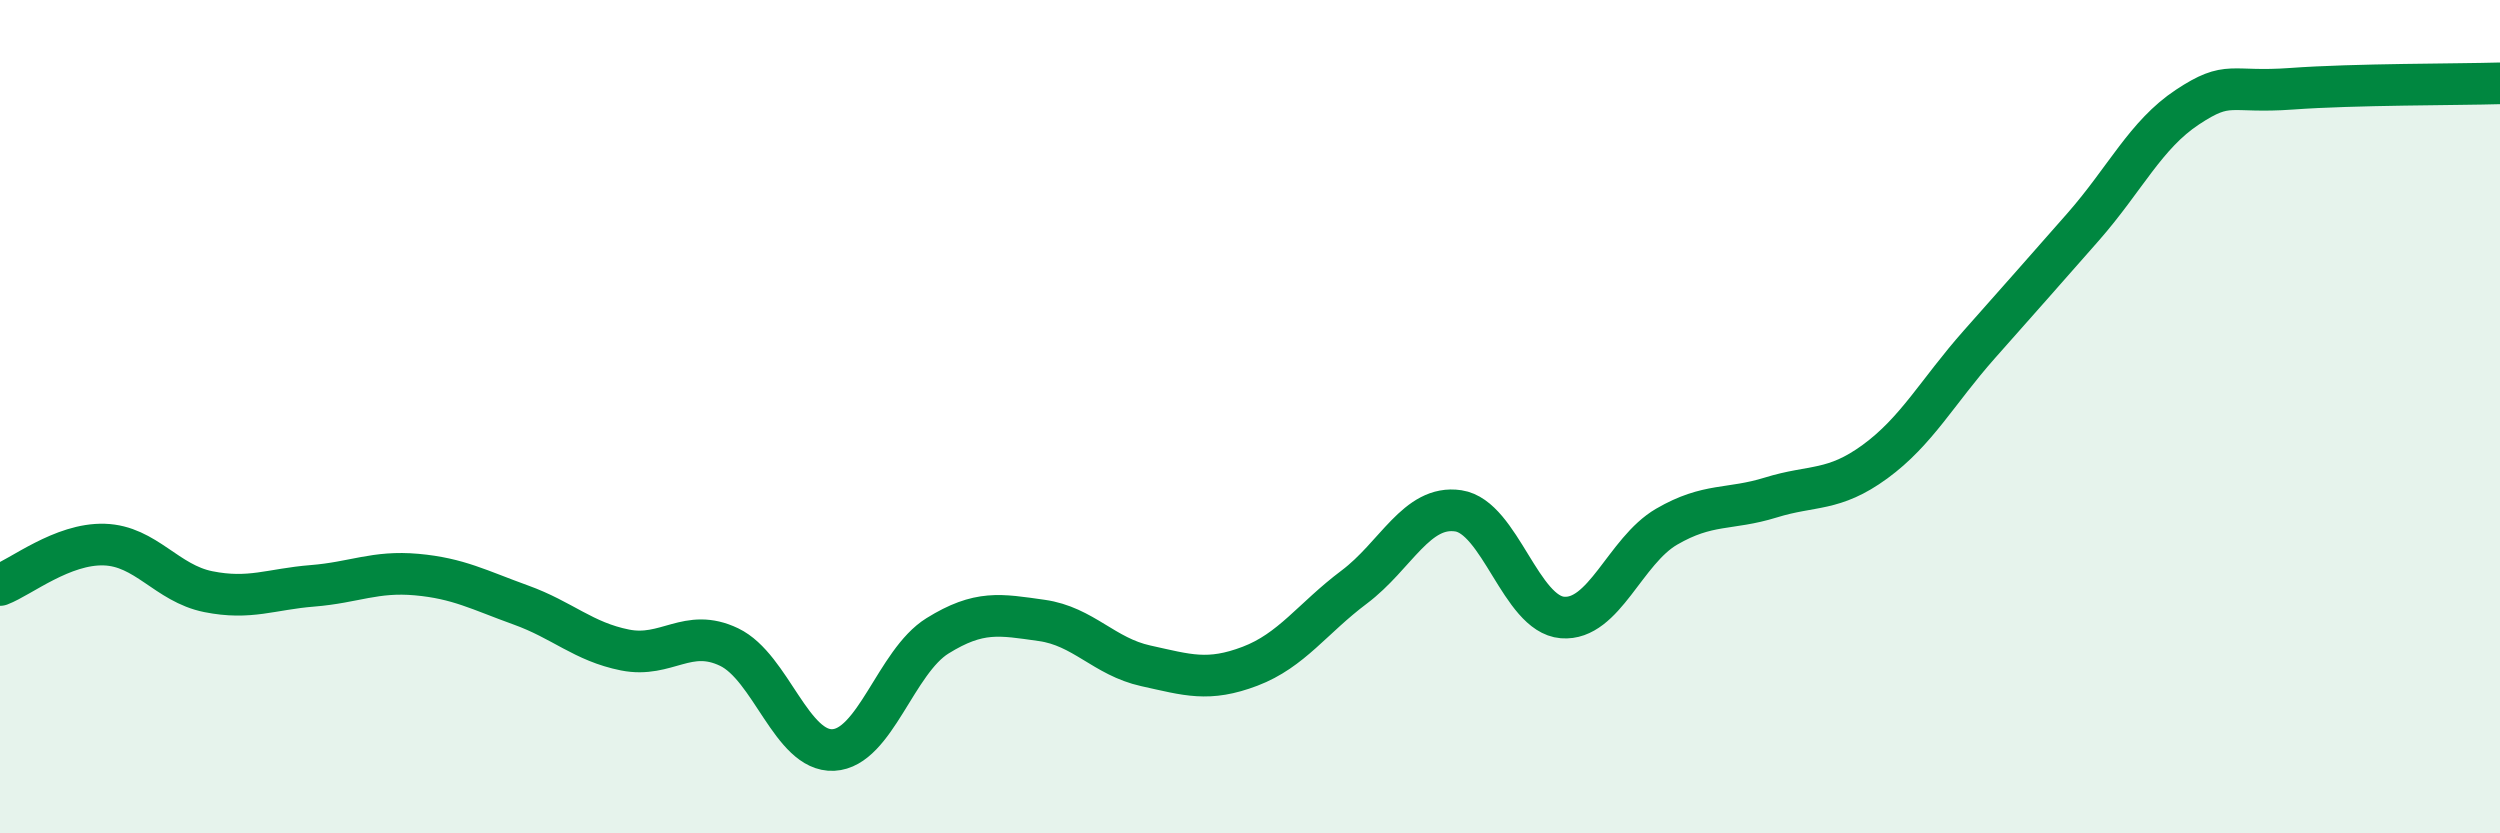
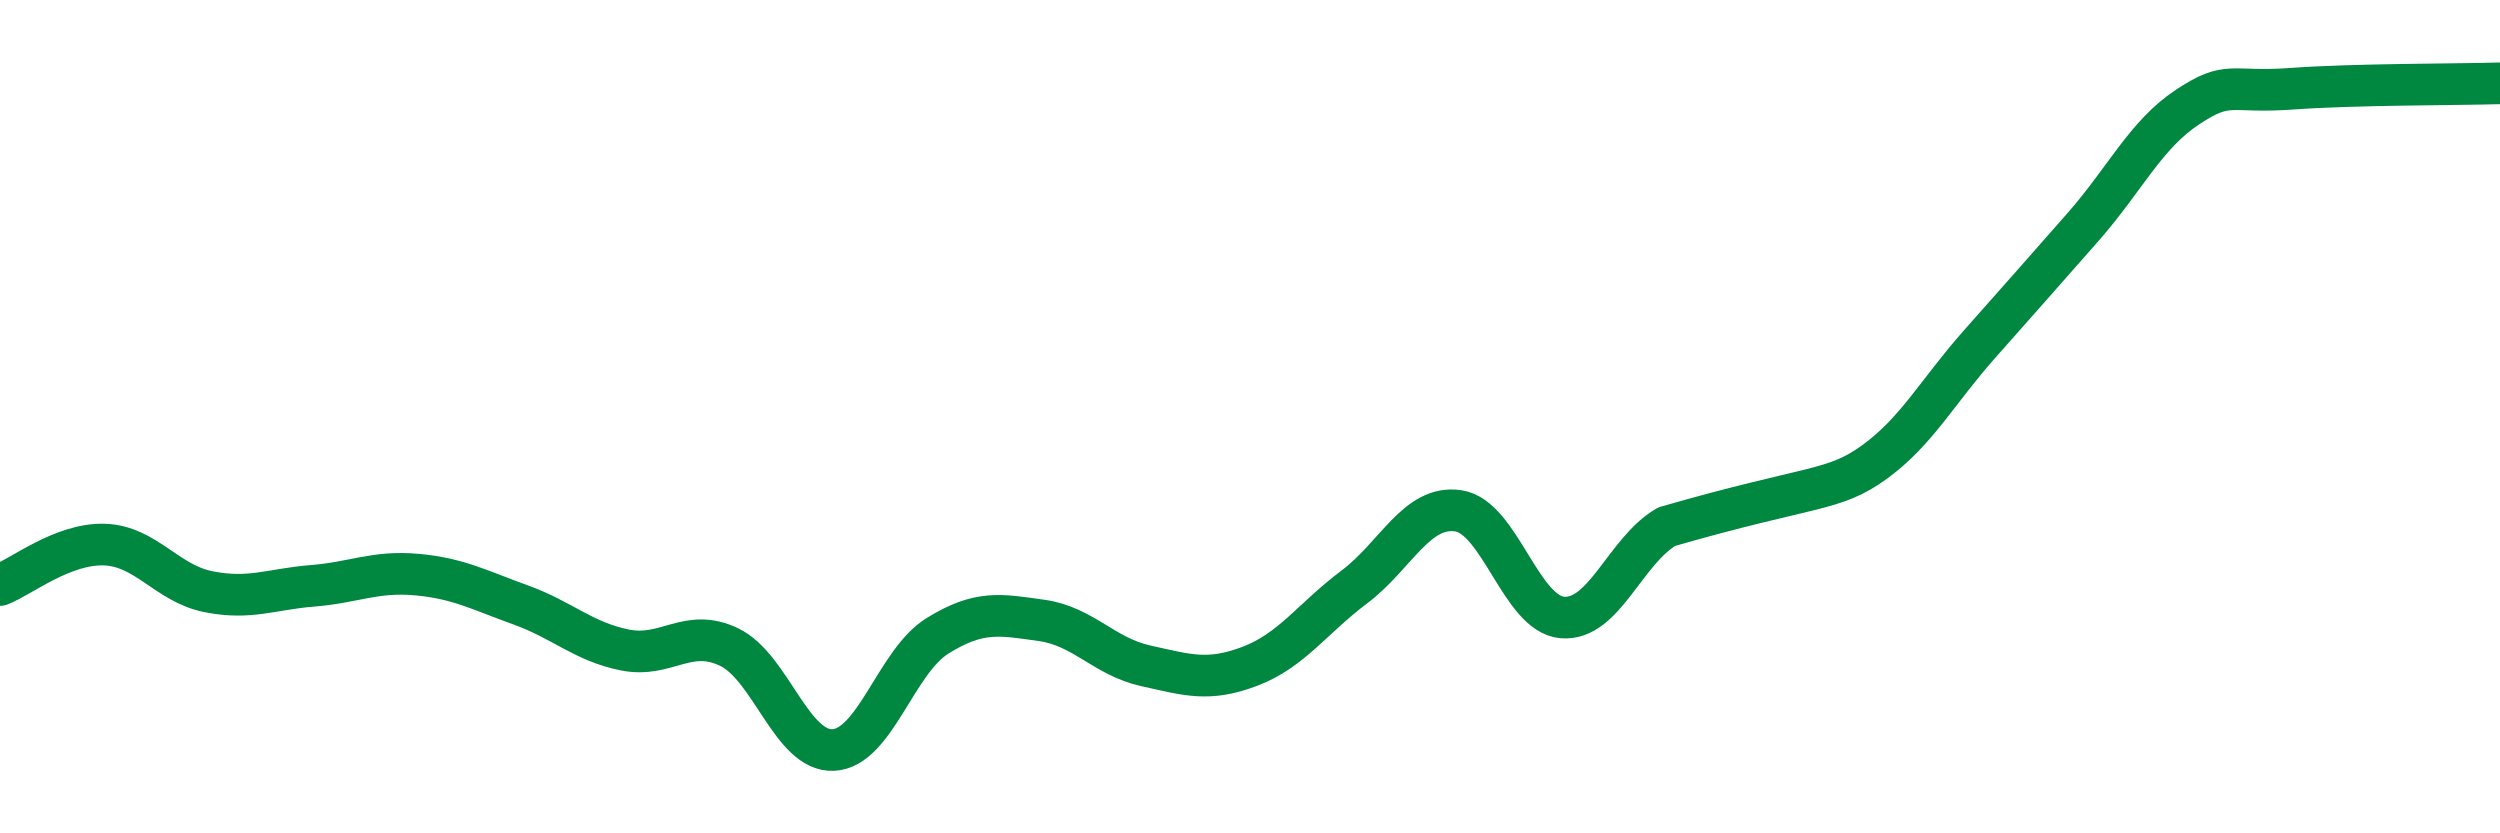
<svg xmlns="http://www.w3.org/2000/svg" width="60" height="20" viewBox="0 0 60 20">
-   <path d="M 0,14.04 C 0.5,13.85 1.5,13.04 2.5,13.07 C 3.5,13.1 4,14 5,14.2 C 6,14.4 6.5,14.14 7.5,14.06 C 8.5,13.98 9,13.7 10,13.79 C 11,13.88 11.5,14.16 12.5,14.52 C 13.5,14.88 14,15.4 15,15.6 C 16,15.8 16.5,15.05 17.5,15.53 C 18.5,16.01 19,18.05 20,18 C 21,17.95 21.5,15.88 22.5,15.26 C 23.5,14.64 24,14.75 25,14.89 C 26,15.03 26.5,15.76 27.5,15.98 C 28.5,16.2 29,16.37 30,15.99 C 31,15.61 31.5,14.84 32.5,14.09 C 33.5,13.34 34,12.11 35,12.26 C 36,12.41 36.5,14.74 37.5,14.82 C 38.5,14.9 39,13.22 40,12.64 C 41,12.06 41.5,12.25 42.5,11.94 C 43.5,11.63 44,11.81 45,11.08 C 46,10.35 46.5,9.4 47.5,8.27 C 48.5,7.14 49,6.58 50,5.44 C 51,4.3 51.5,3.23 52.5,2.57 C 53.5,1.91 53.5,2.24 55,2.13 C 56.5,2.02 59,2.03 60,2L60 20L0 20Z" fill="#008740" opacity="0.1" stroke-linecap="round" stroke-linejoin="round" />
-   <path d="M 0,14.04 C 0.5,13.85 1.5,13.04 2.5,13.07 C 3.5,13.1 4,14 5,14.2 C 6,14.4 6.5,14.14 7.5,14.06 C 8.5,13.98 9,13.7 10,13.79 C 11,13.88 11.5,14.16 12.5,14.52 C 13.5,14.88 14,15.4 15,15.6 C 16,15.8 16.5,15.05 17.5,15.53 C 18.5,16.01 19,18.05 20,18 C 21,17.95 21.5,15.88 22.5,15.26 C 23.5,14.64 24,14.75 25,14.89 C 26,15.03 26.5,15.76 27.5,15.98 C 28.5,16.2 29,16.37 30,15.99 C 31,15.61 31.5,14.84 32.5,14.09 C 33.5,13.34 34,12.11 35,12.26 C 36,12.41 36.5,14.74 37.5,14.82 C 38.5,14.9 39,13.22 40,12.64 C 41,12.06 41.5,12.25 42.5,11.94 C 43.5,11.63 44,11.81 45,11.08 C 46,10.35 46.5,9.4 47.5,8.27 C 48.5,7.14 49,6.58 50,5.44 C 51,4.3 51.5,3.23 52.5,2.57 C 53.5,1.91 53.5,2.24 55,2.13 C 56.5,2.02 59,2.03 60,2" stroke="#008740" stroke-width="1" fill="none" stroke-linecap="round" stroke-linejoin="round" />
+   <path d="M 0,14.04 C 0.5,13.85 1.5,13.04 2.5,13.07 C 3.5,13.1 4,14 5,14.2 C 6,14.4 6.5,14.14 7.5,14.06 C 8.5,13.98 9,13.7 10,13.79 C 11,13.88 11.5,14.16 12.5,14.52 C 13.5,14.88 14,15.4 15,15.6 C 16,15.8 16.5,15.05 17.5,15.53 C 18.5,16.01 19,18.05 20,18 C 21,17.95 21.5,15.88 22.5,15.26 C 23.5,14.64 24,14.75 25,14.89 C 26,15.03 26.5,15.76 27.5,15.98 C 28.5,16.2 29,16.37 30,15.99 C 31,15.61 31.5,14.84 32.5,14.09 C 33.5,13.34 34,12.11 35,12.26 C 36,12.41 36.5,14.74 37.5,14.82 C 38.5,14.9 39,13.22 40,12.64 C 43.5,11.63 44,11.81 45,11.08 C 46,10.35 46.5,9.4 47.5,8.27 C 48.5,7.14 49,6.58 50,5.44 C 51,4.3 51.5,3.23 52.5,2.57 C 53.5,1.91 53.5,2.24 55,2.13 C 56.5,2.02 59,2.03 60,2" stroke="#008740" stroke-width="1" fill="none" stroke-linecap="round" stroke-linejoin="round" />
</svg>